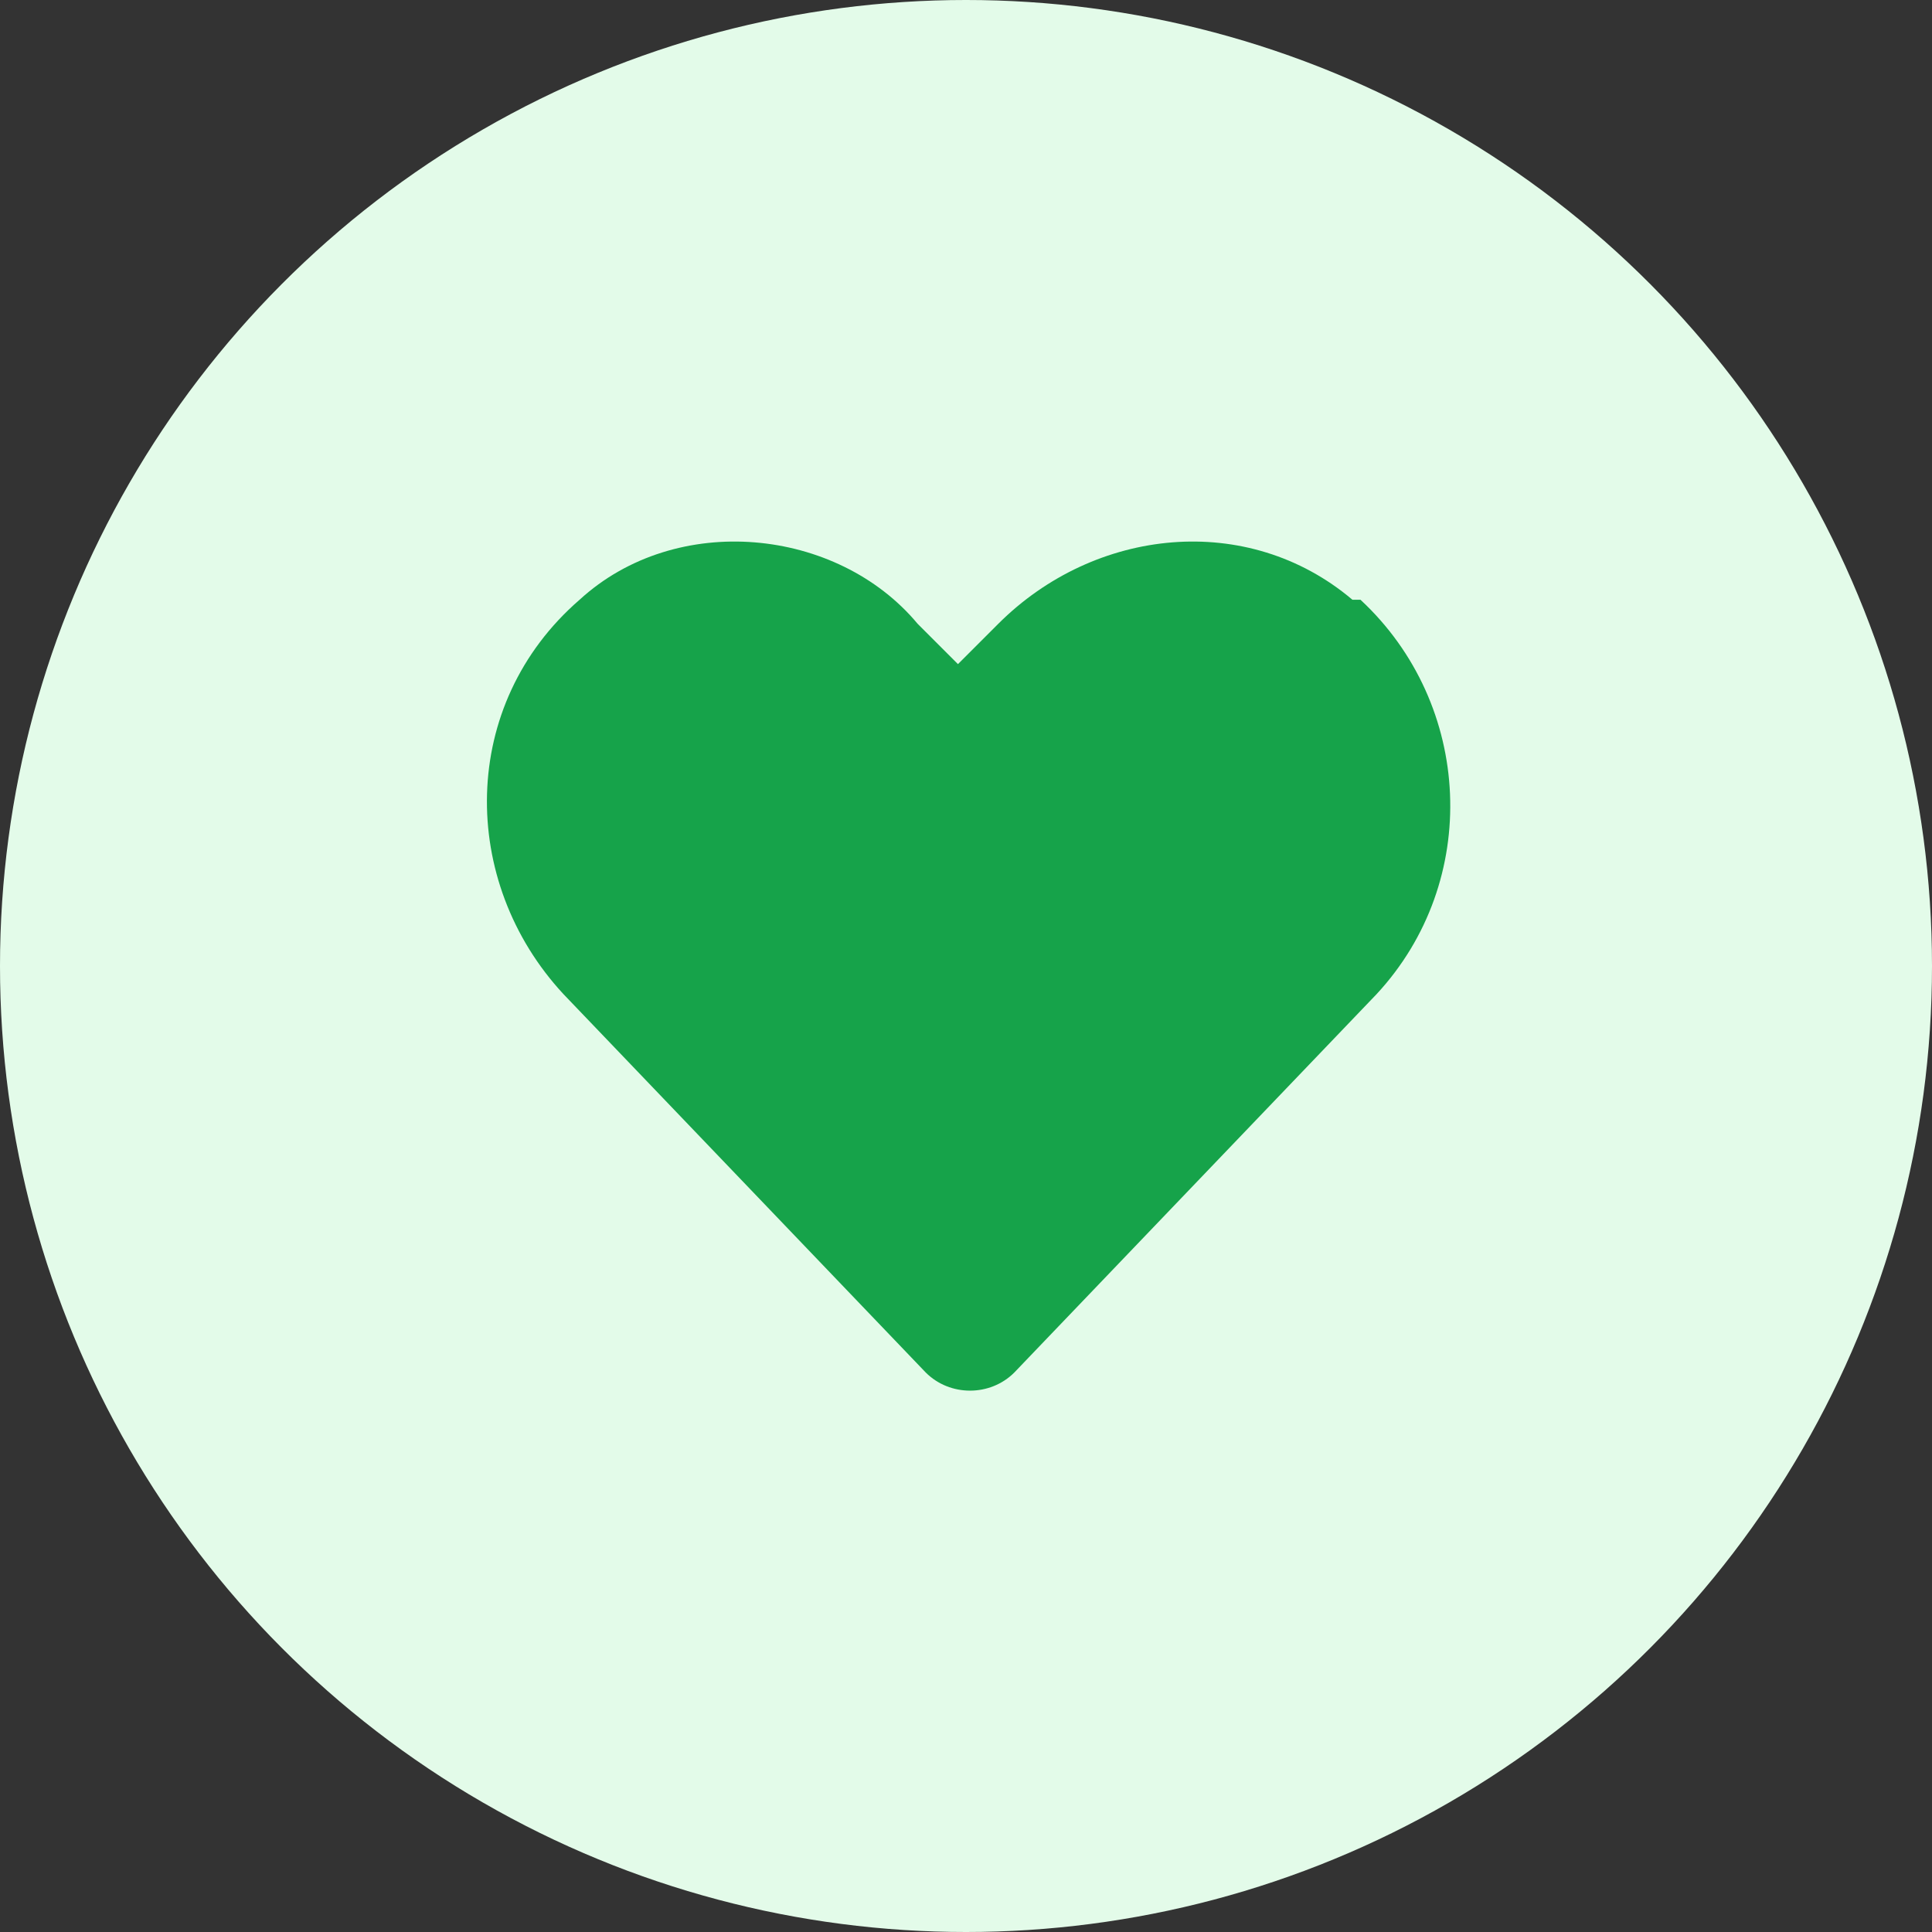
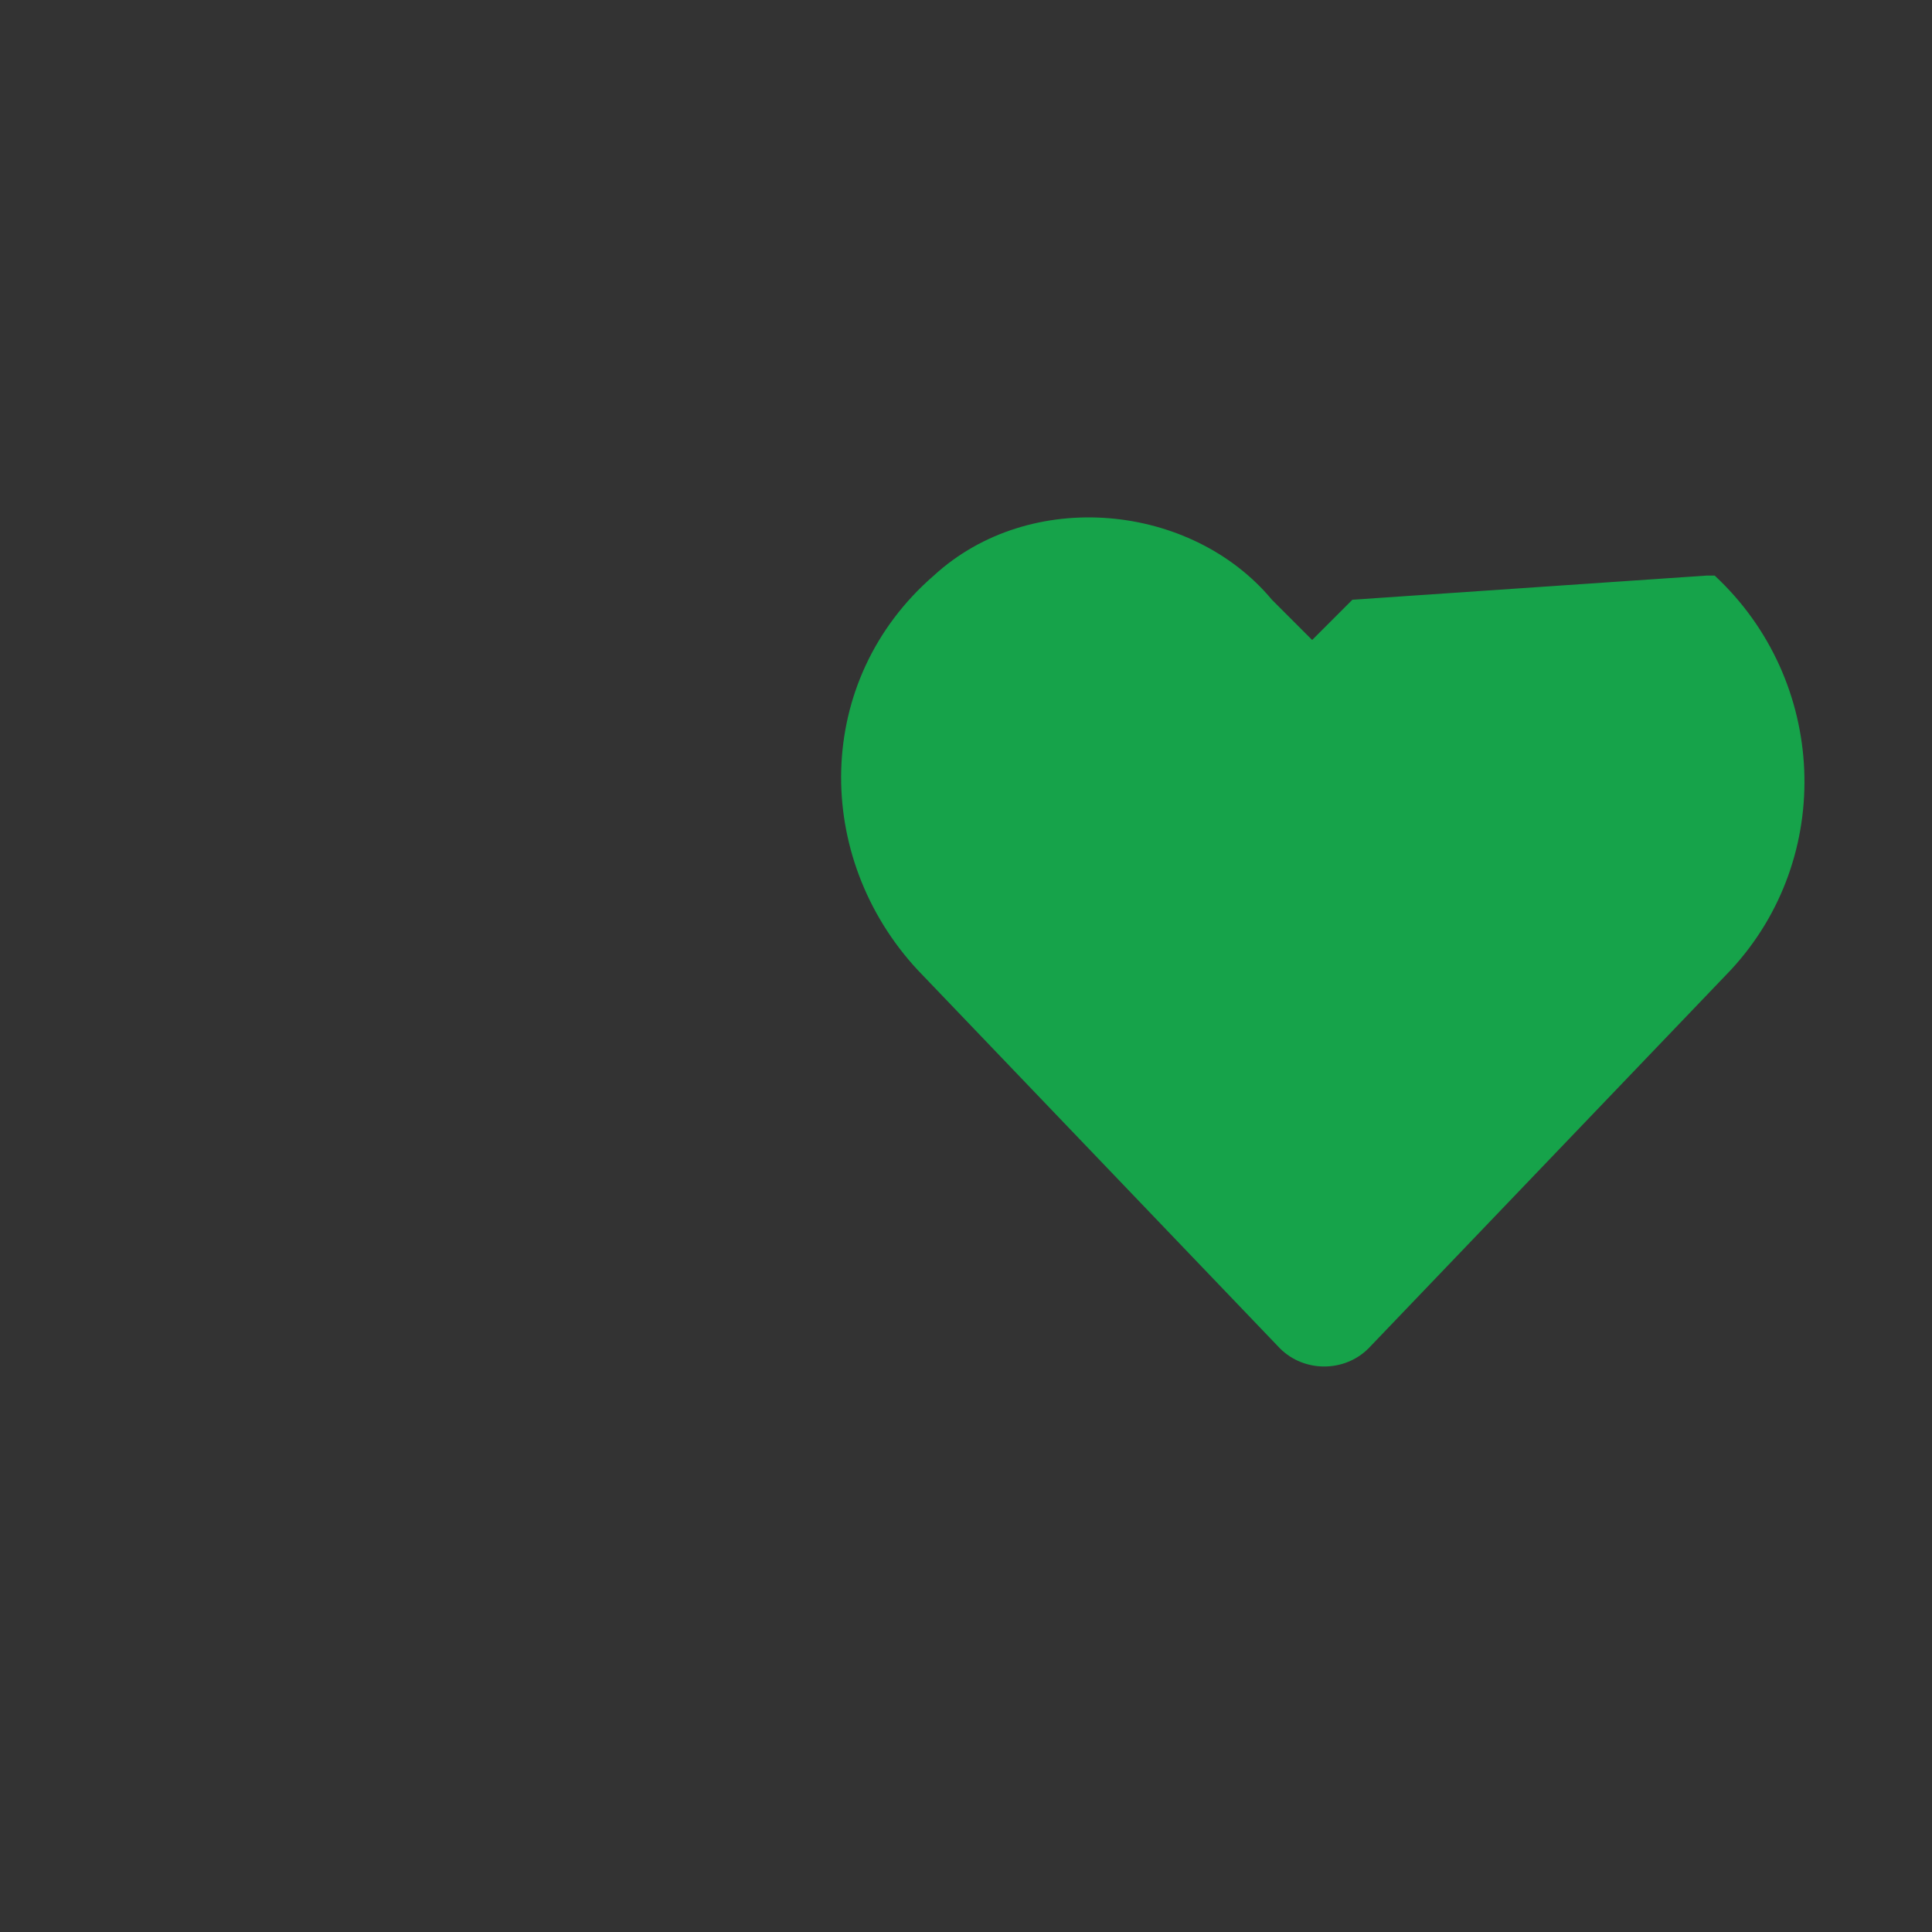
<svg xmlns="http://www.w3.org/2000/svg" id="Layer_1" version="1.1" viewBox="0 0 48 48">
  <rect x="0" y="0" width="48" height="48" fill="#333333" stroke="none" />
  <defs>
    <style> .st0 { fill: #e3fbe9; } .st1 { fill: #16a34a; } </style>
  </defs>
-   <circle class="st0" cx="24" cy="24" r="24" />
-   <path class="st1" d="M33.6,14.9c-2.6-2.2-6.4-1.8-8.8.6l-1,1-1-1c-2-2.4-6-2.8-8.4-.6-3,2.6-3,7-.4,9.8l9,9.4c.6.6,1.6.6,2.2,0l9-9.4c2.6-2.8,2.4-7.2-.4-9.8,0,0-.2,0-.2,0Z" />
+   <path class="st1" d="M33.6,14.9l-1,1-1-1c-2-2.4-6-2.8-8.4-.6-3,2.6-3,7-.4,9.8l9,9.4c.6.6,1.6.6,2.2,0l9-9.4c2.6-2.8,2.4-7.2-.4-9.8,0,0-.2,0-.2,0Z" />
</svg>